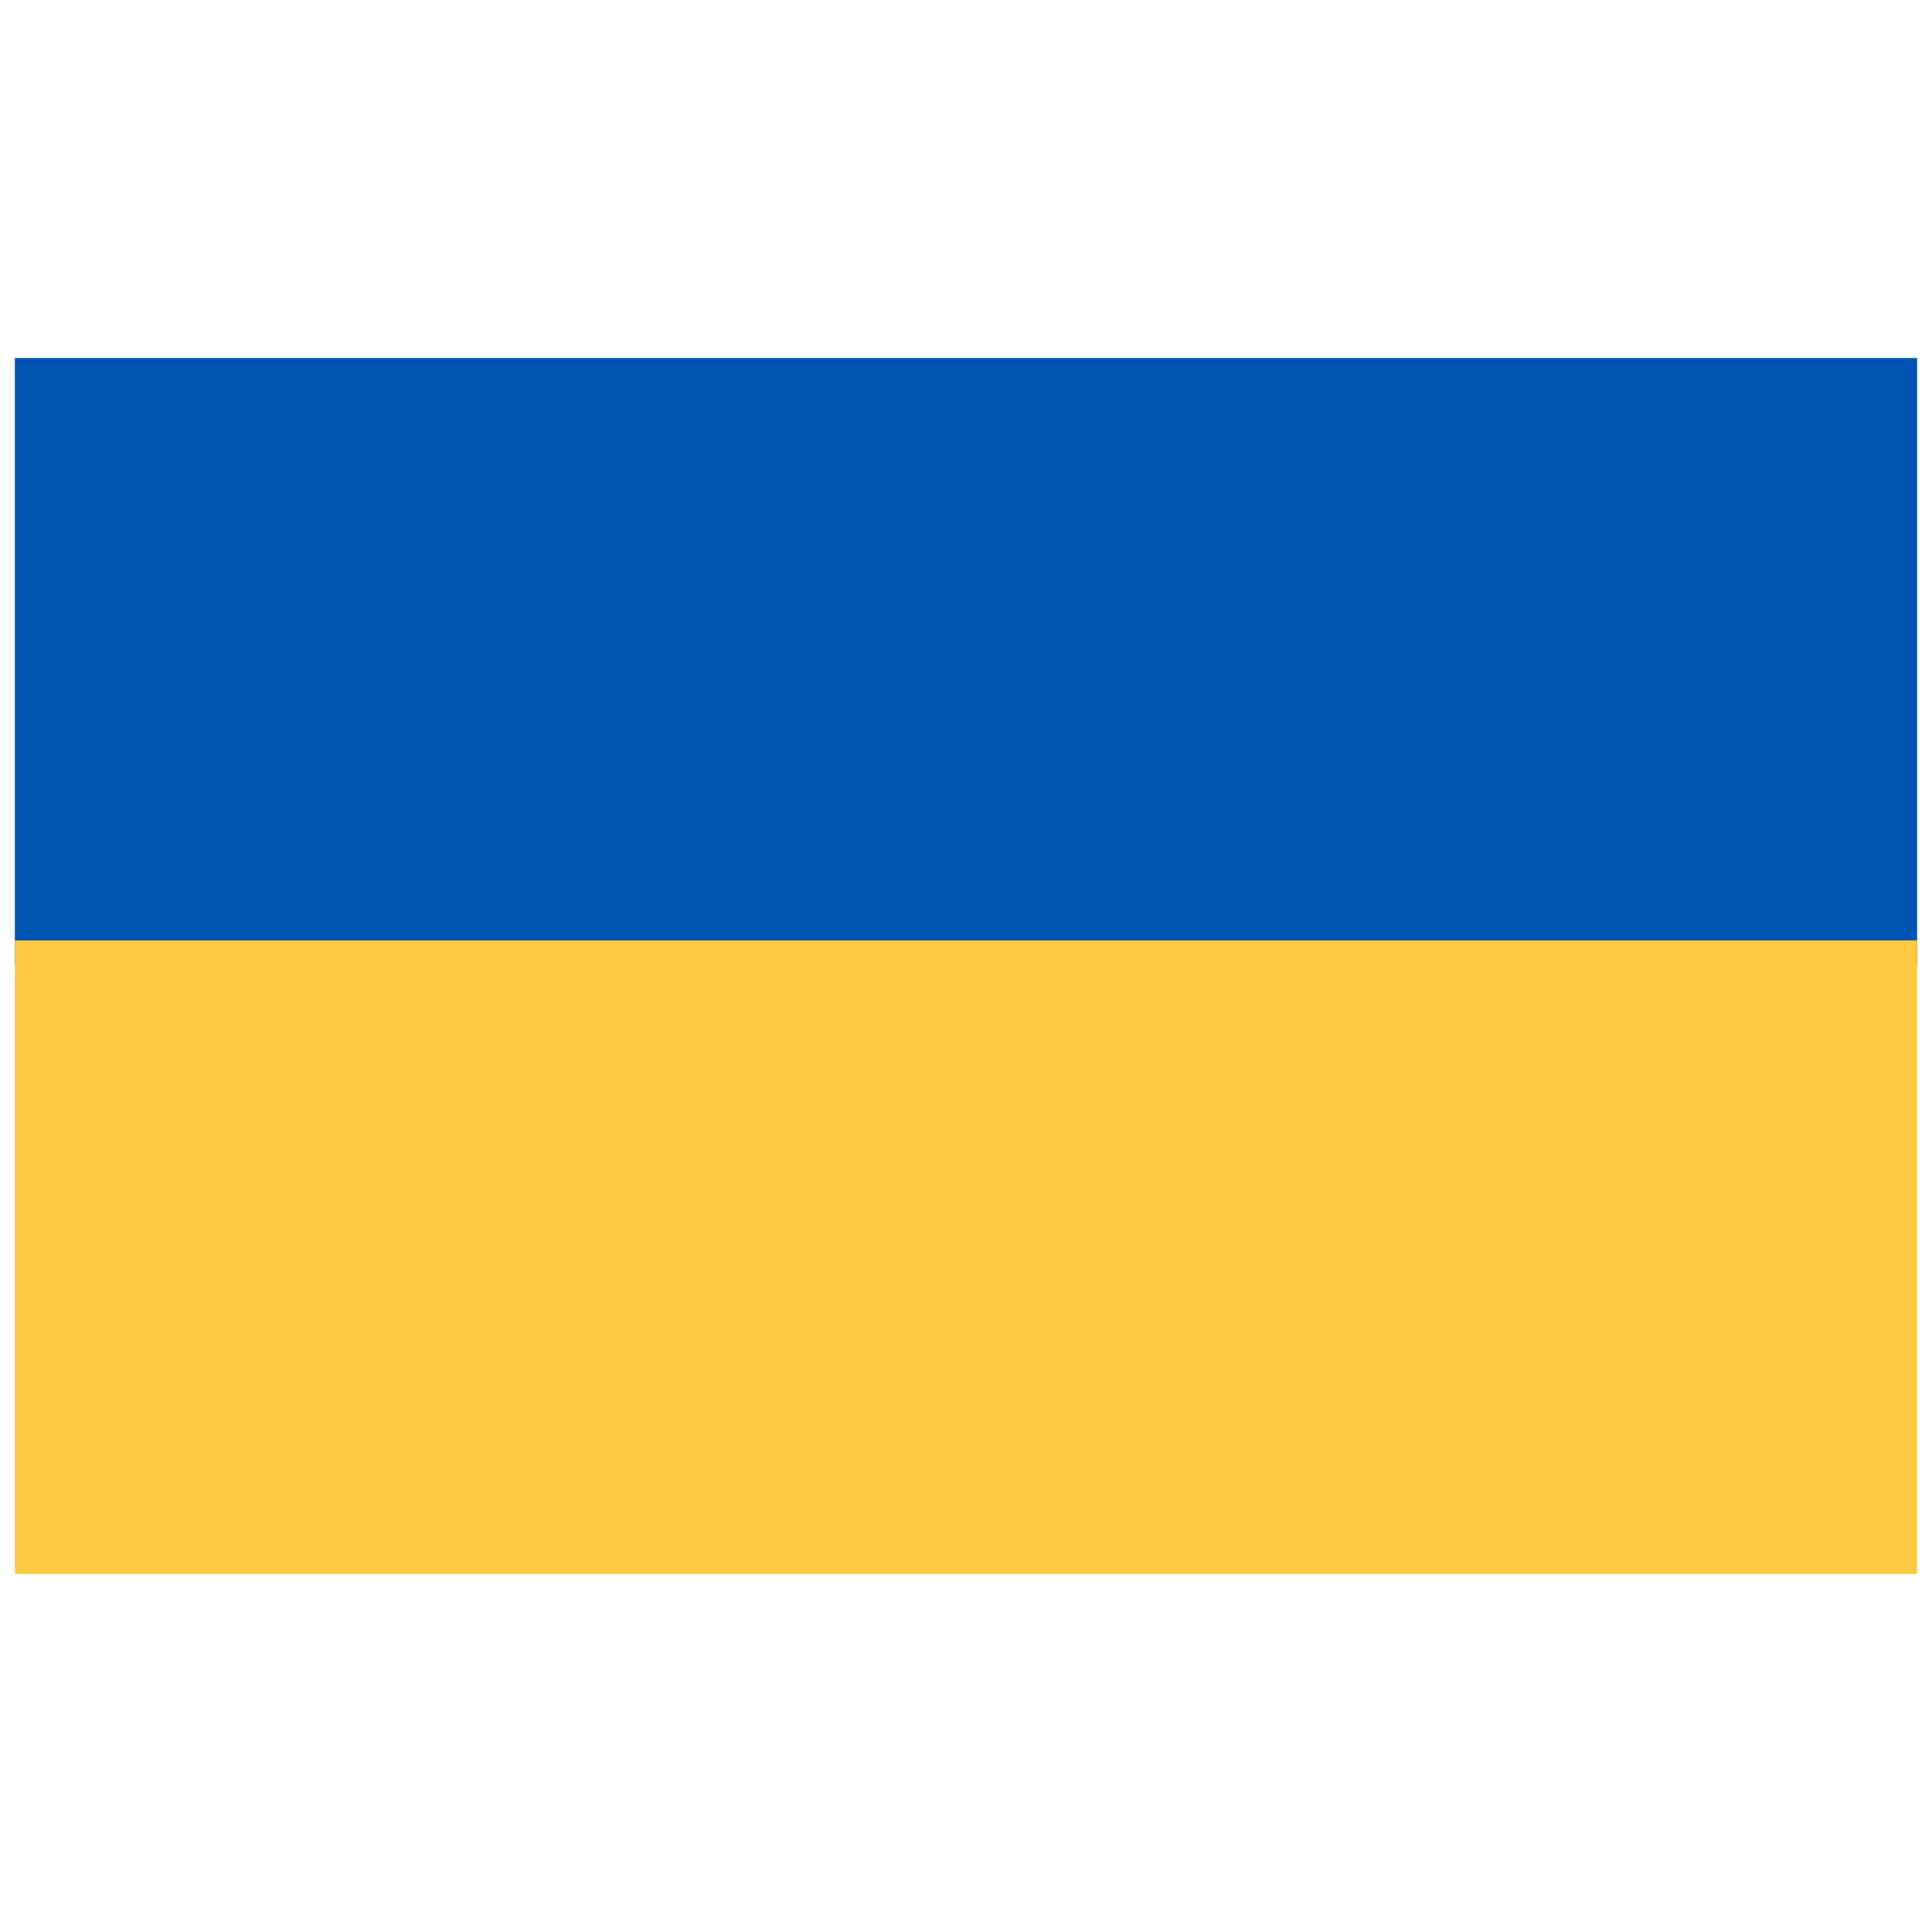
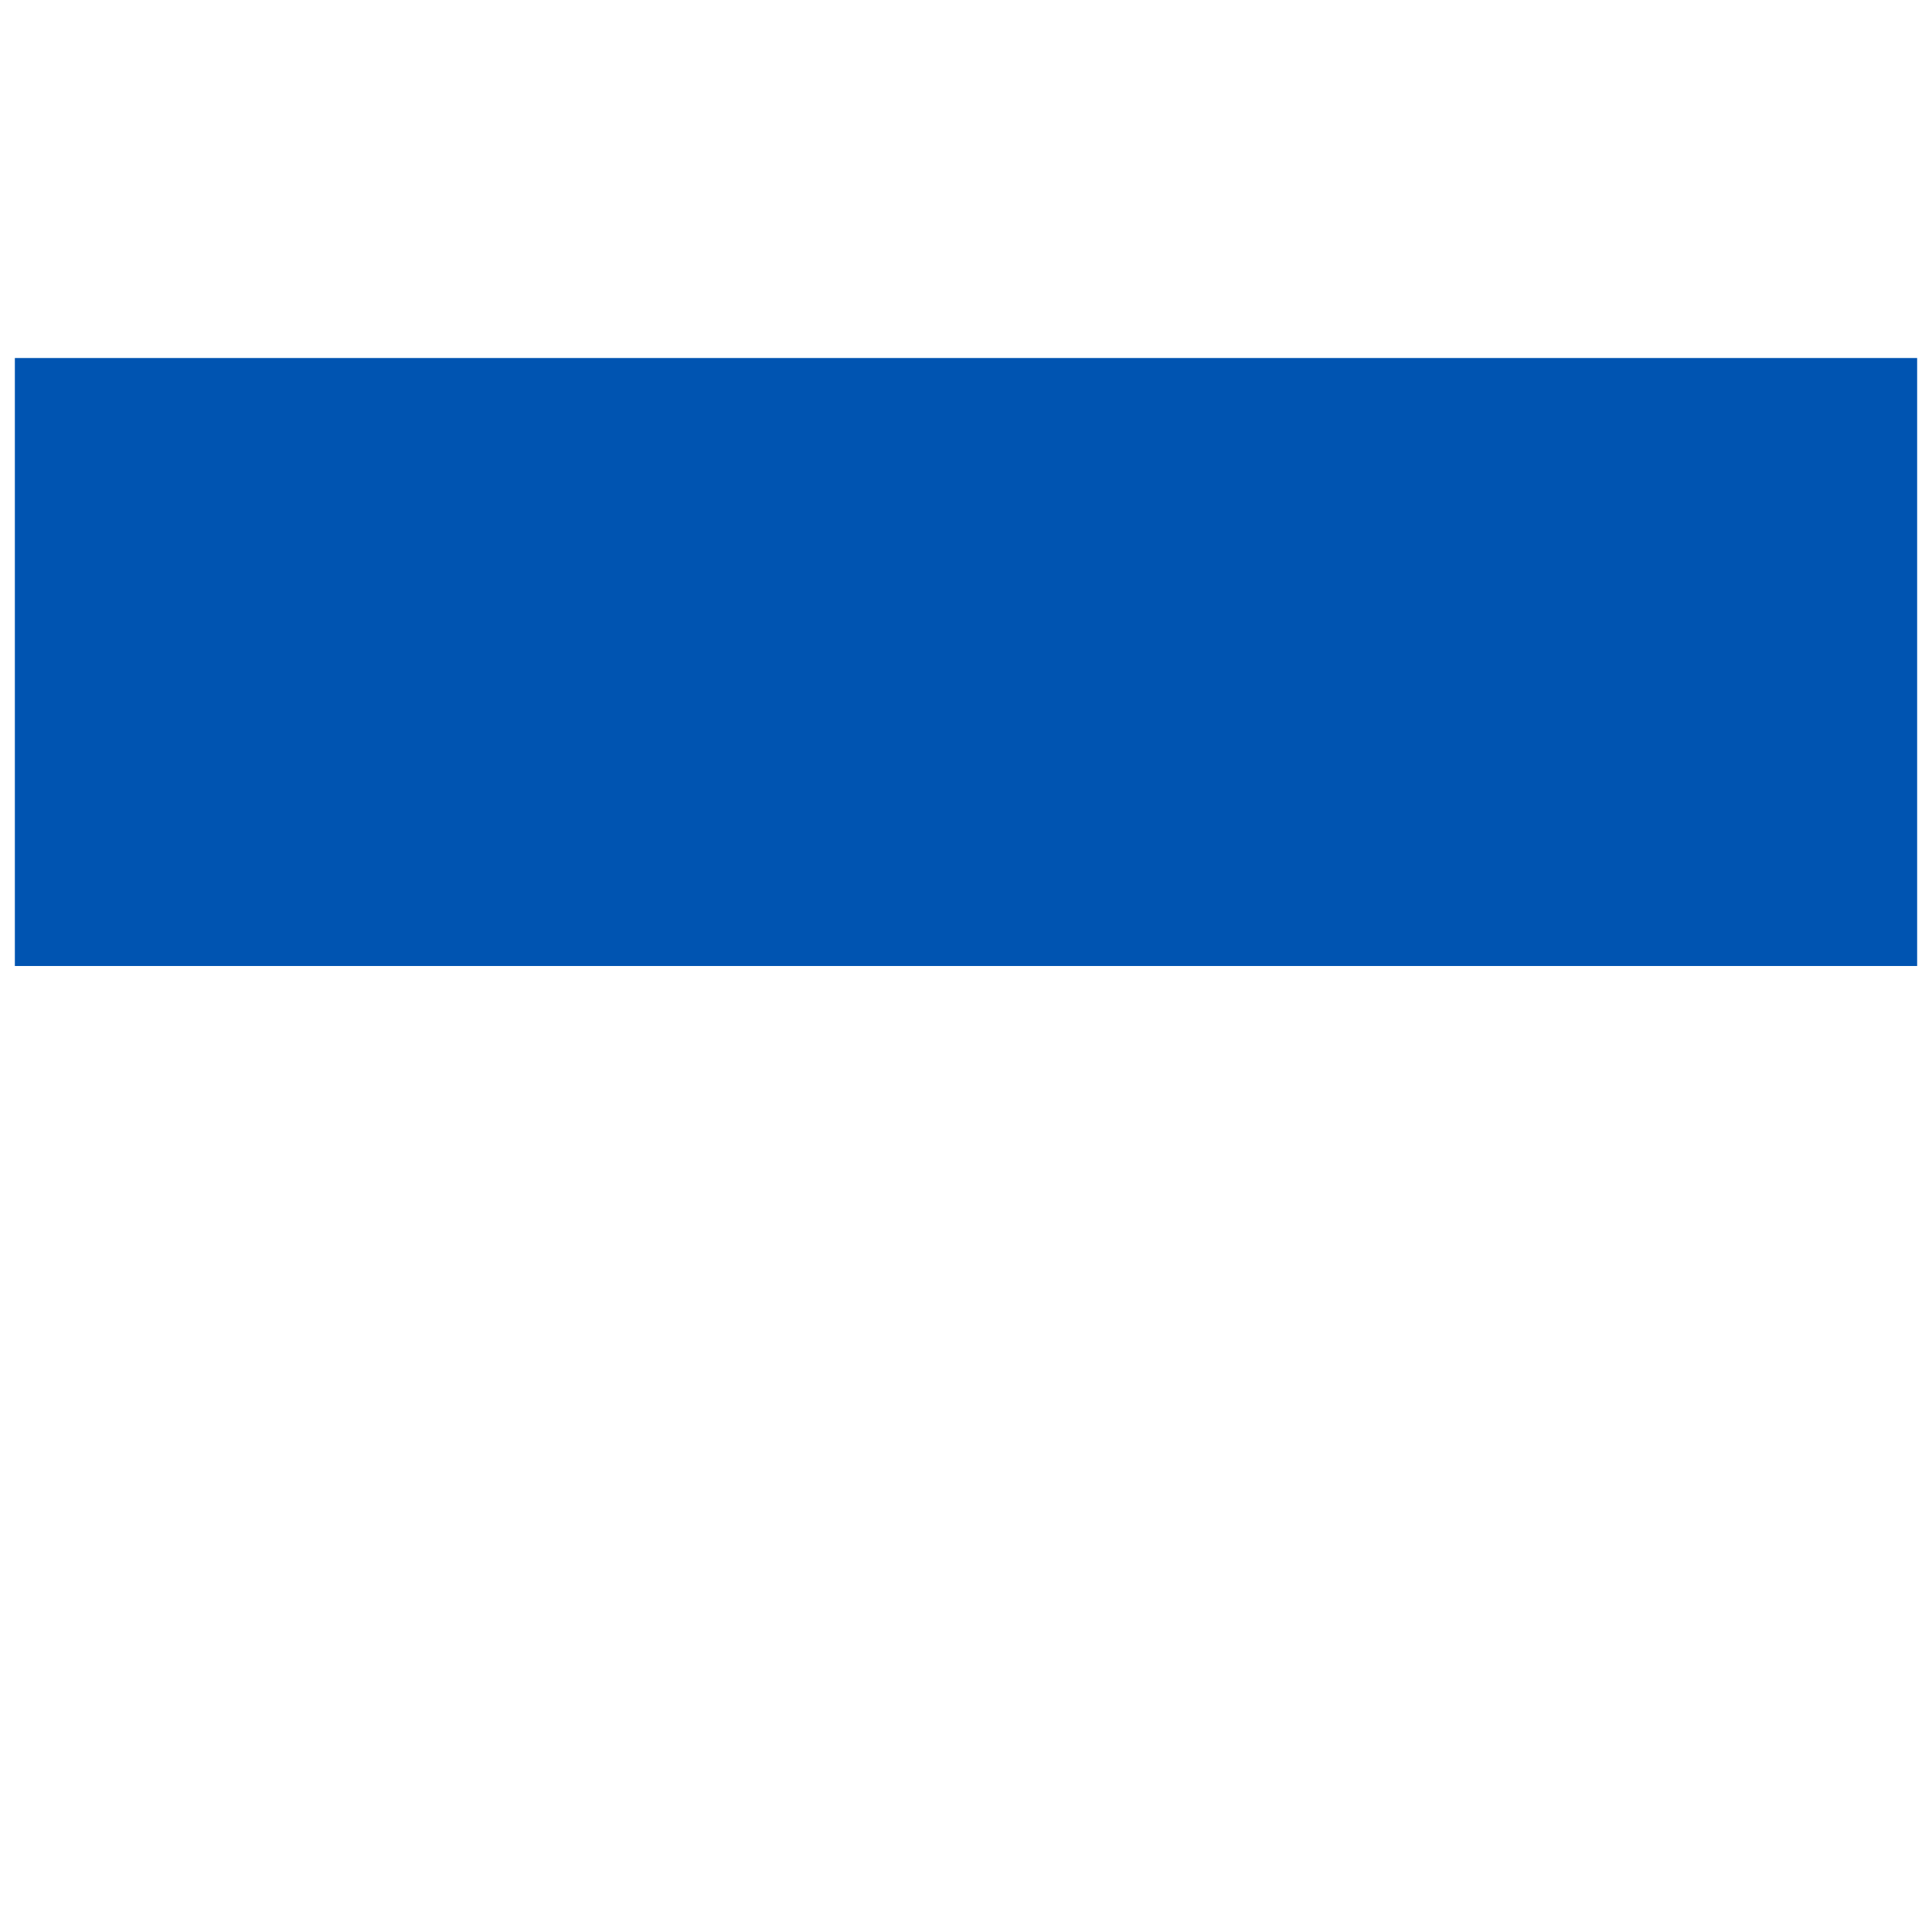
<svg xmlns="http://www.w3.org/2000/svg" data-name="Layer 1" id="Layer_1" viewBox="0 0 130 130">
  <defs>
    <style>.cls-1{fill:#0054b1;}.cls-2{fill:#ffc943;}</style>
  </defs>
  <title />
  <rect class="cls-1" height="40.91" transform="translate(130 89.09) rotate(180)" width="128" x="1" y="24.09" />
-   <rect class="cls-2" height="42.63" transform="translate(130 169.19) rotate(180)" width="128" x="1" y="63.28" />
</svg>